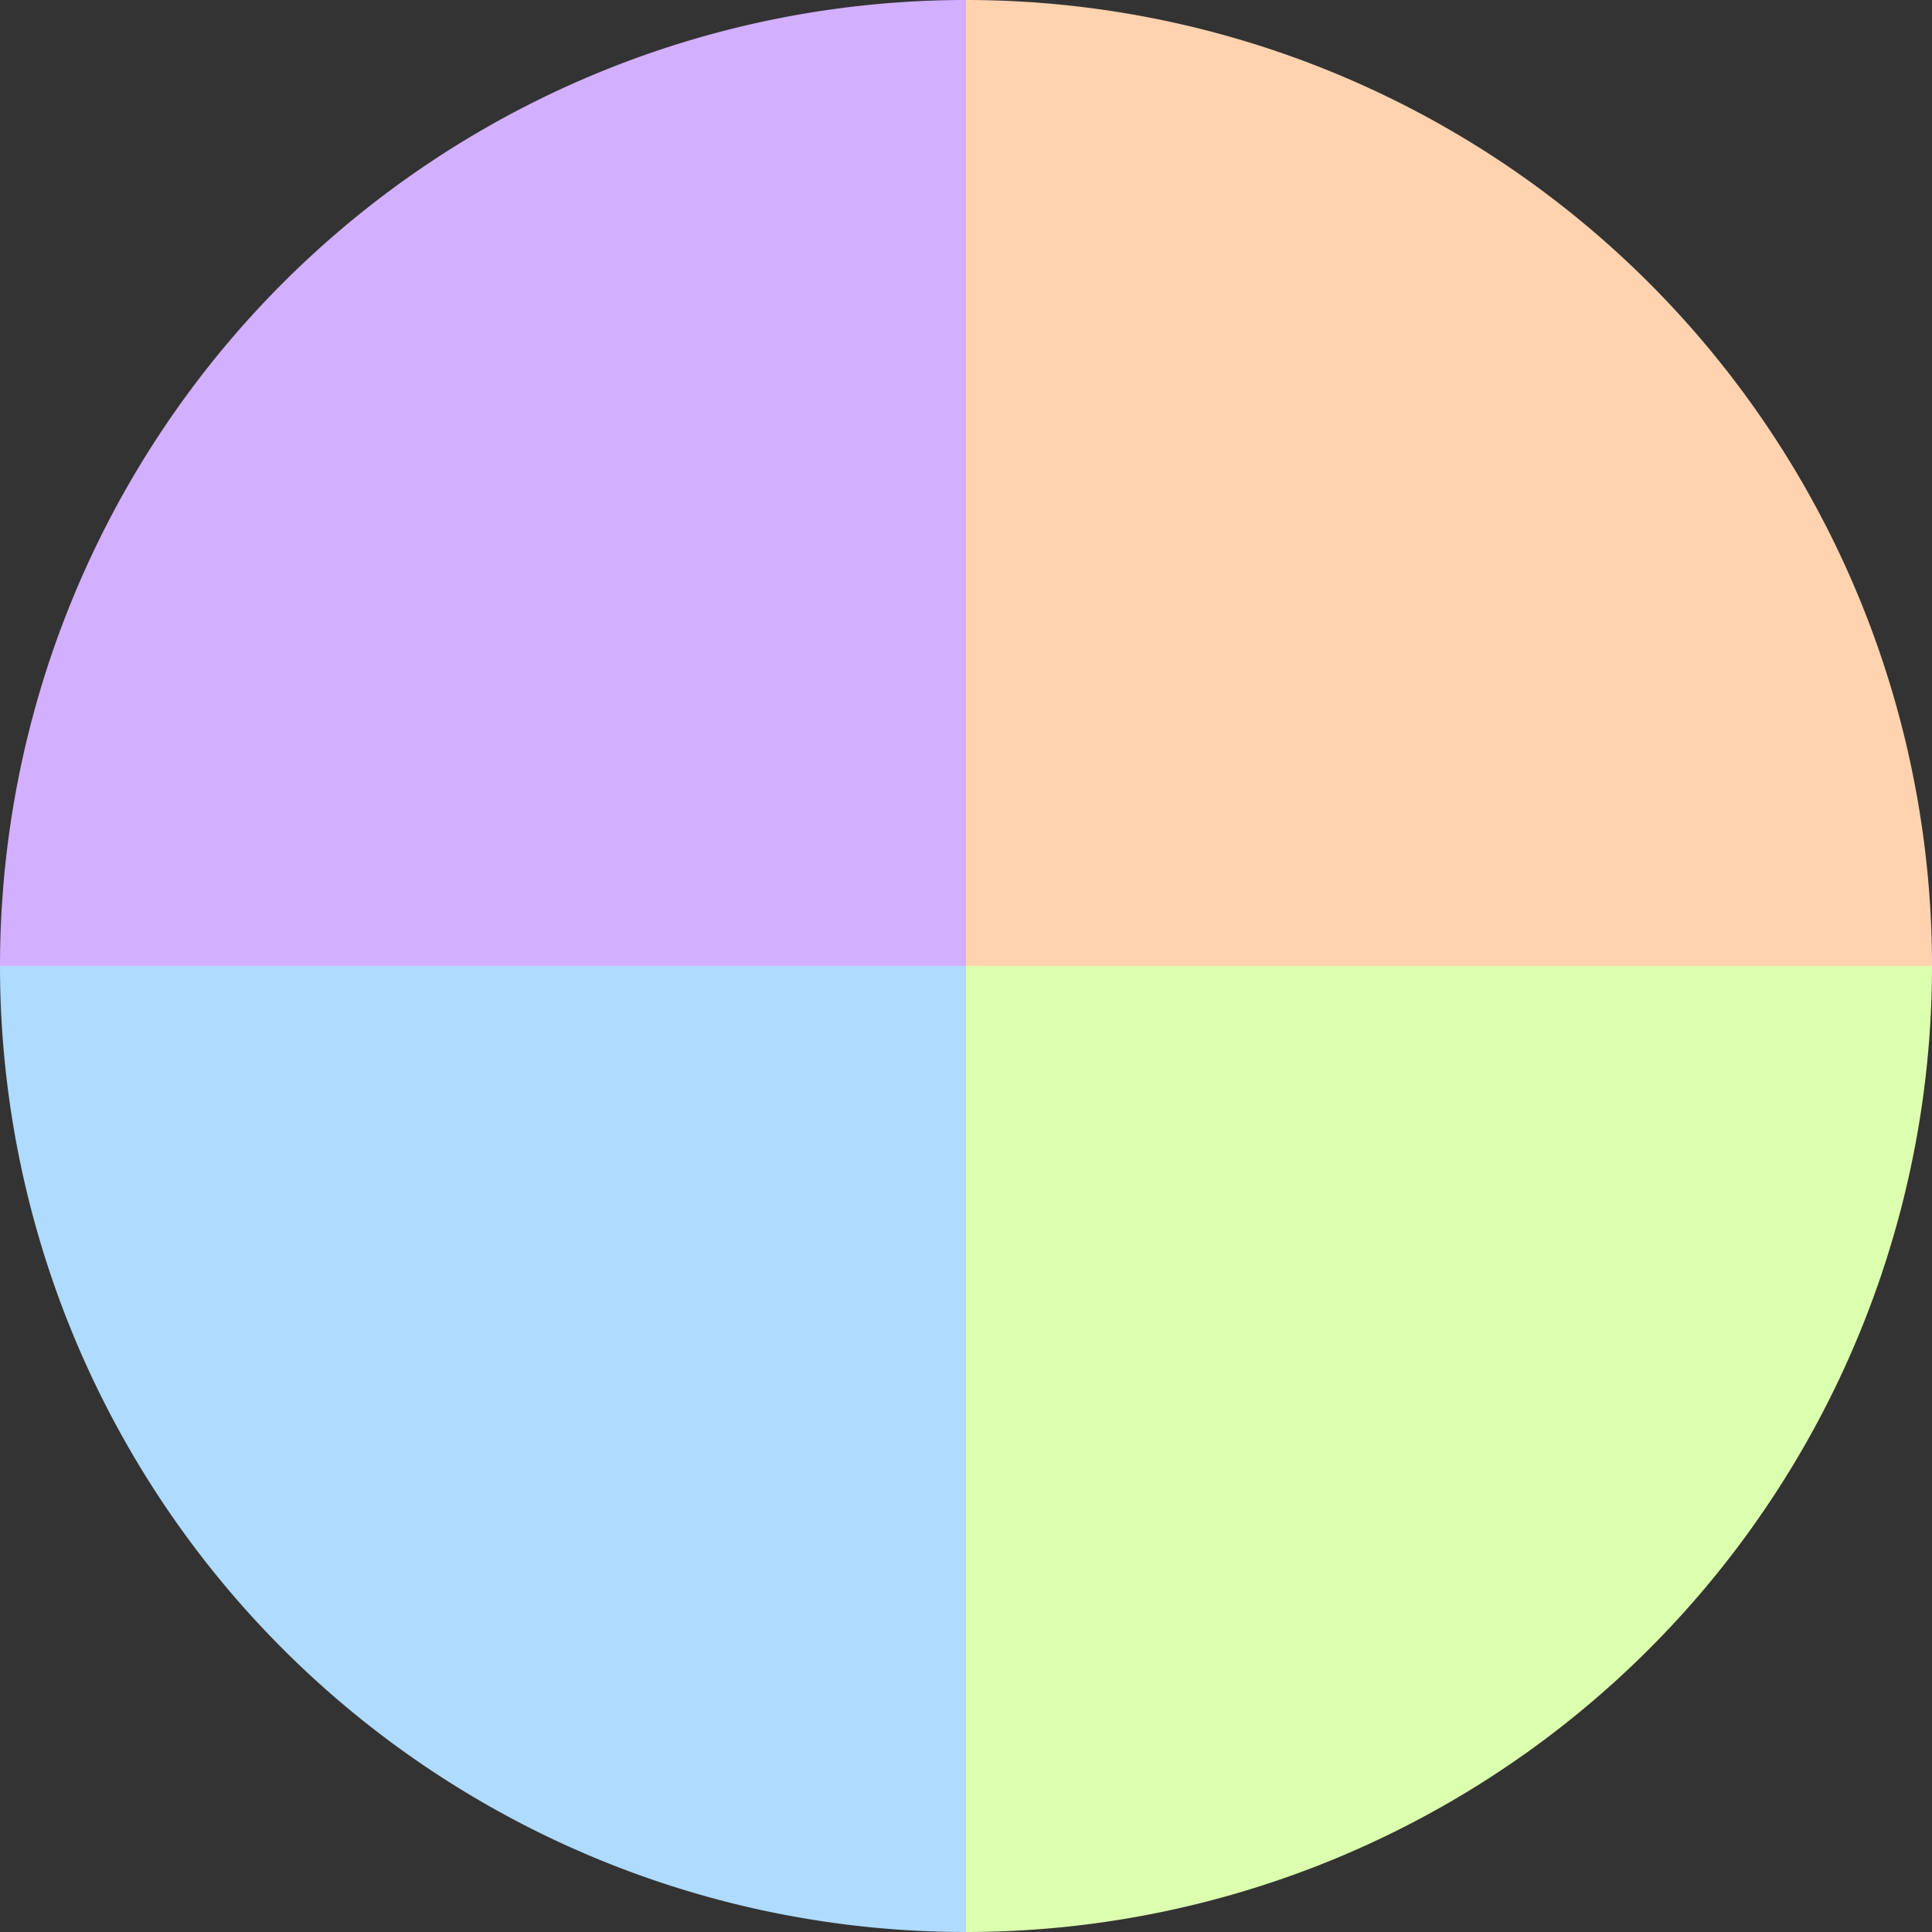
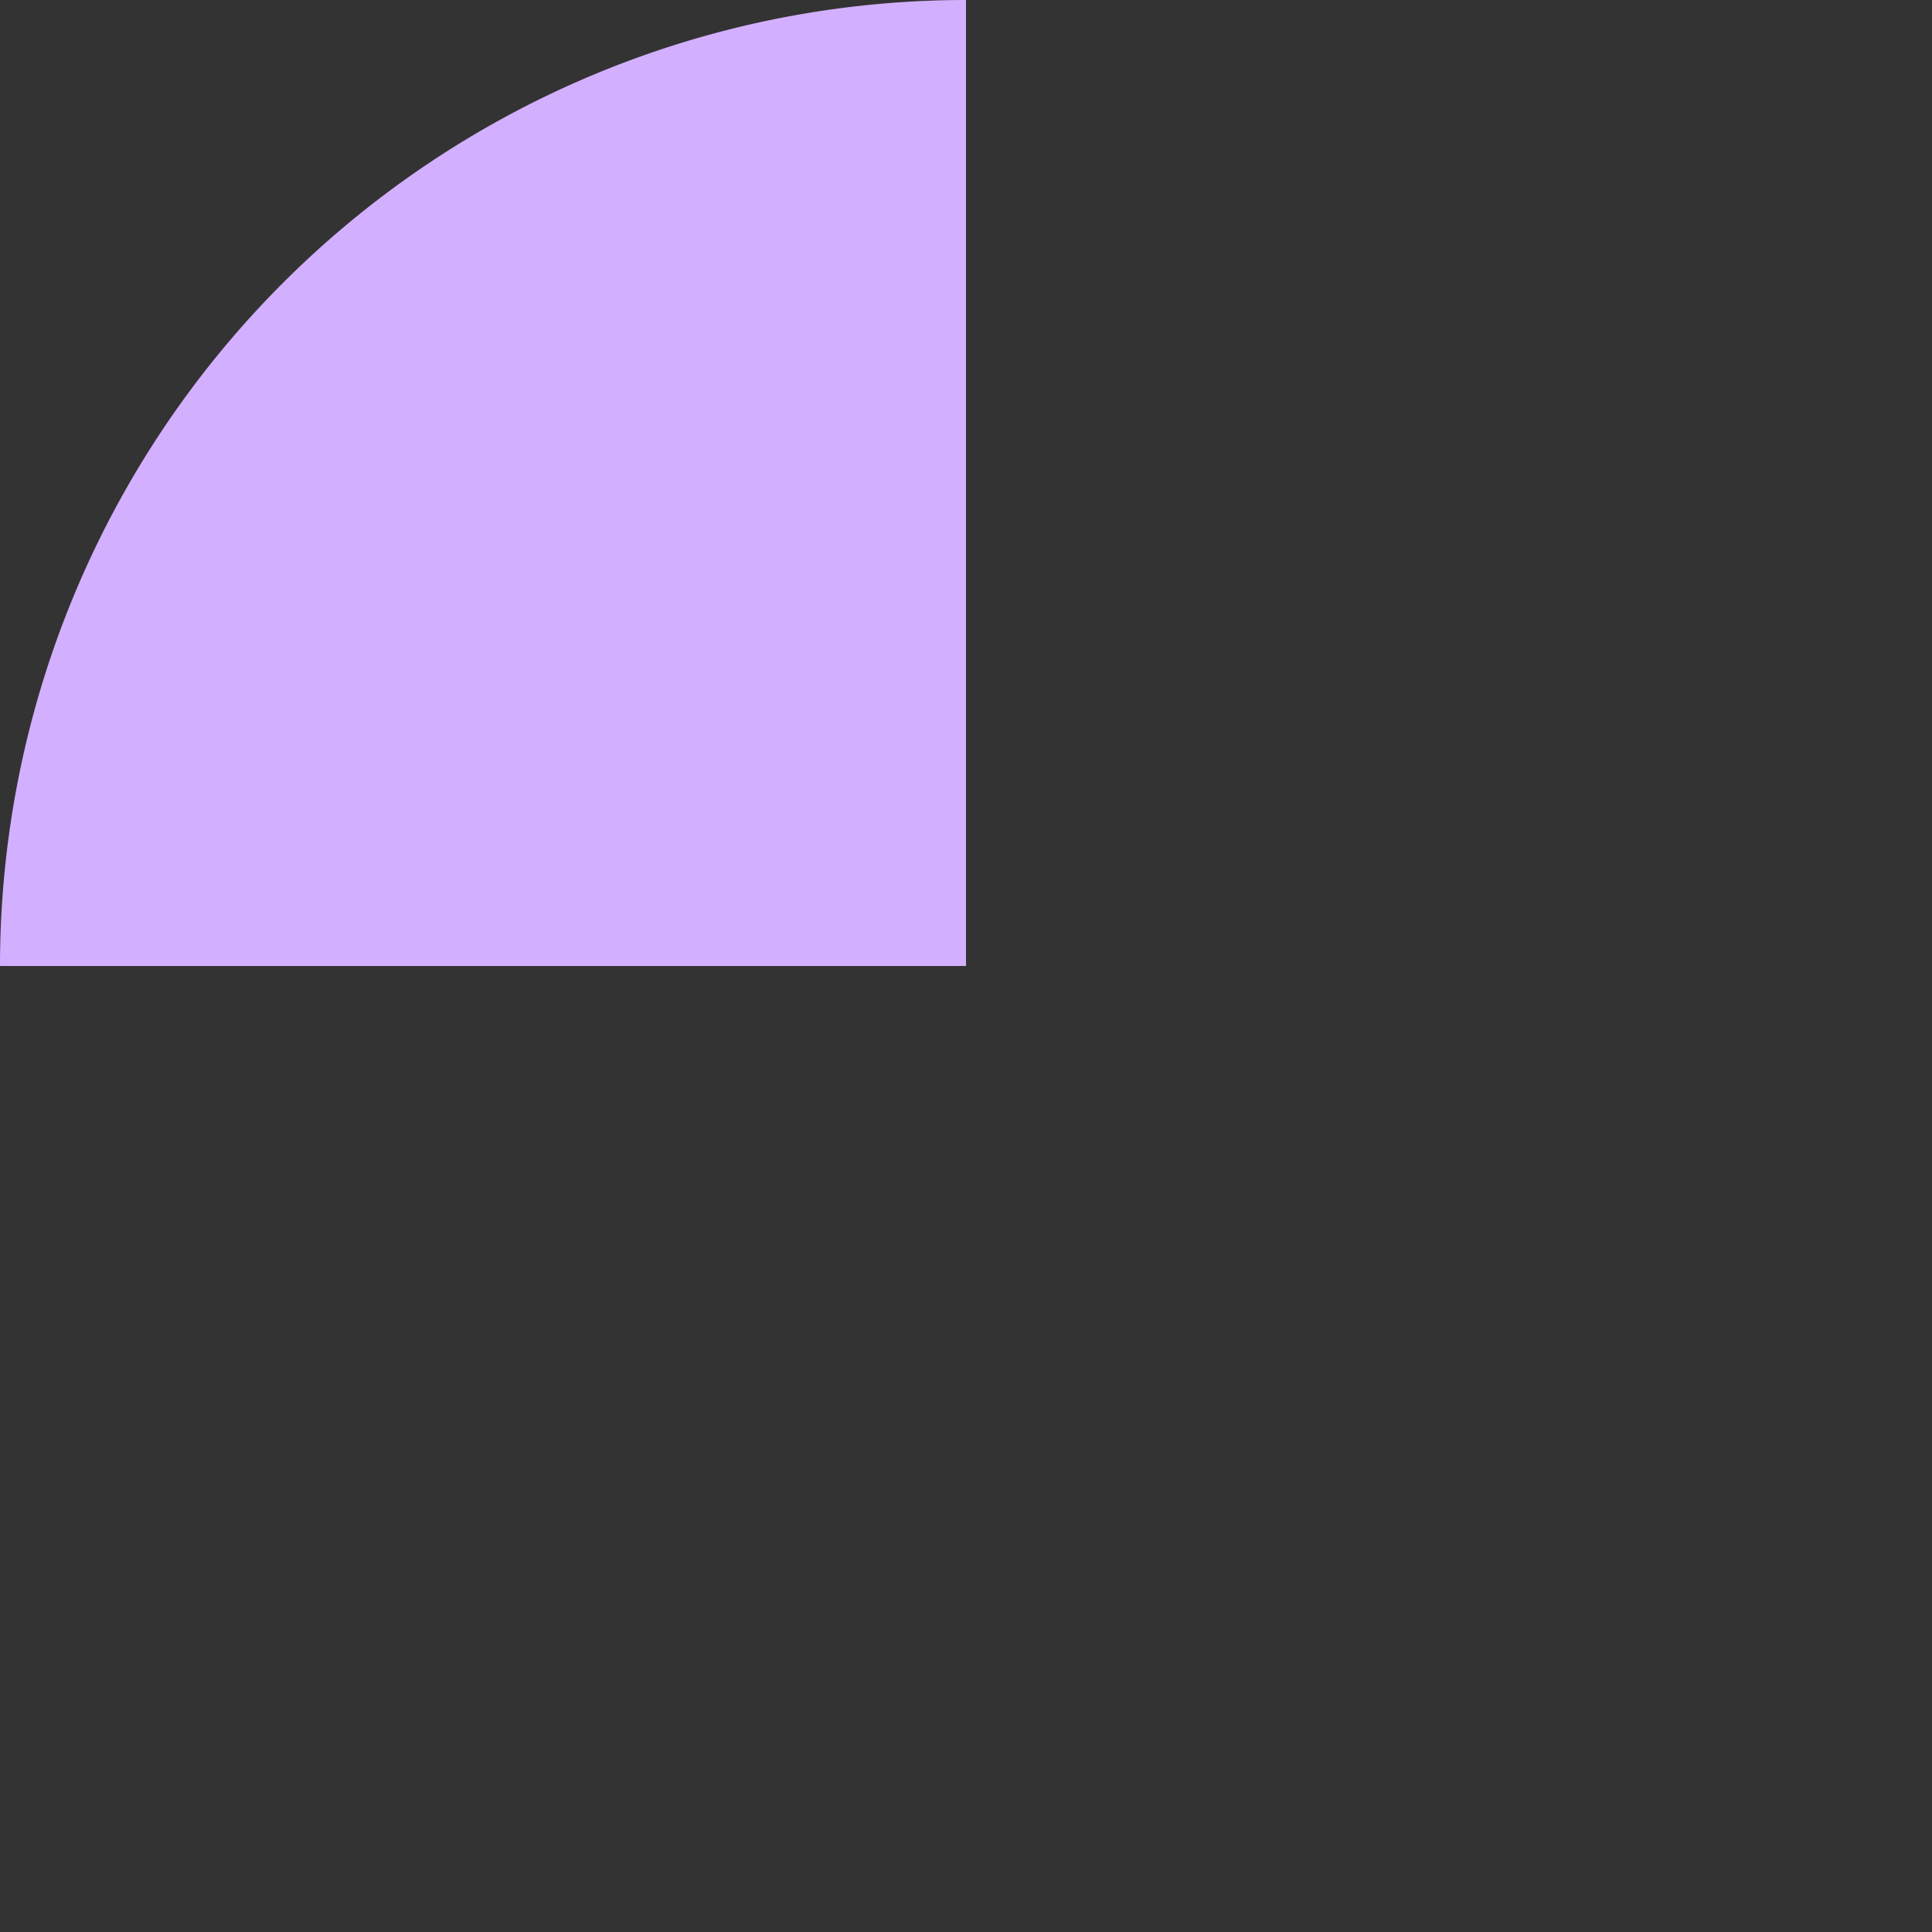
<svg xmlns="http://www.w3.org/2000/svg" width="500" height="500" viewBox="-1 -1 2 2">
  <rect x="-1" y="-1" width="2" height="2" fill="#333333" stroke="none" />
-   <path d="M 0 -1               A 1,1 0 0,1 1 0             L 0,0              z" fill="#ffd3af" />
-   <path d="M 1 0               A 1,1 0 0,1 0 1             L 0,0              z" fill="#dcffaf" />
-   <path d="M 0 1               A 1,1 0 0,1 -1 0             L 0,0              z" fill="#afdbff" />
  <path d="M -1 0               A 1,1 0 0,1 -0 -1             L 0,0              z" fill="#d3afff" />
</svg>